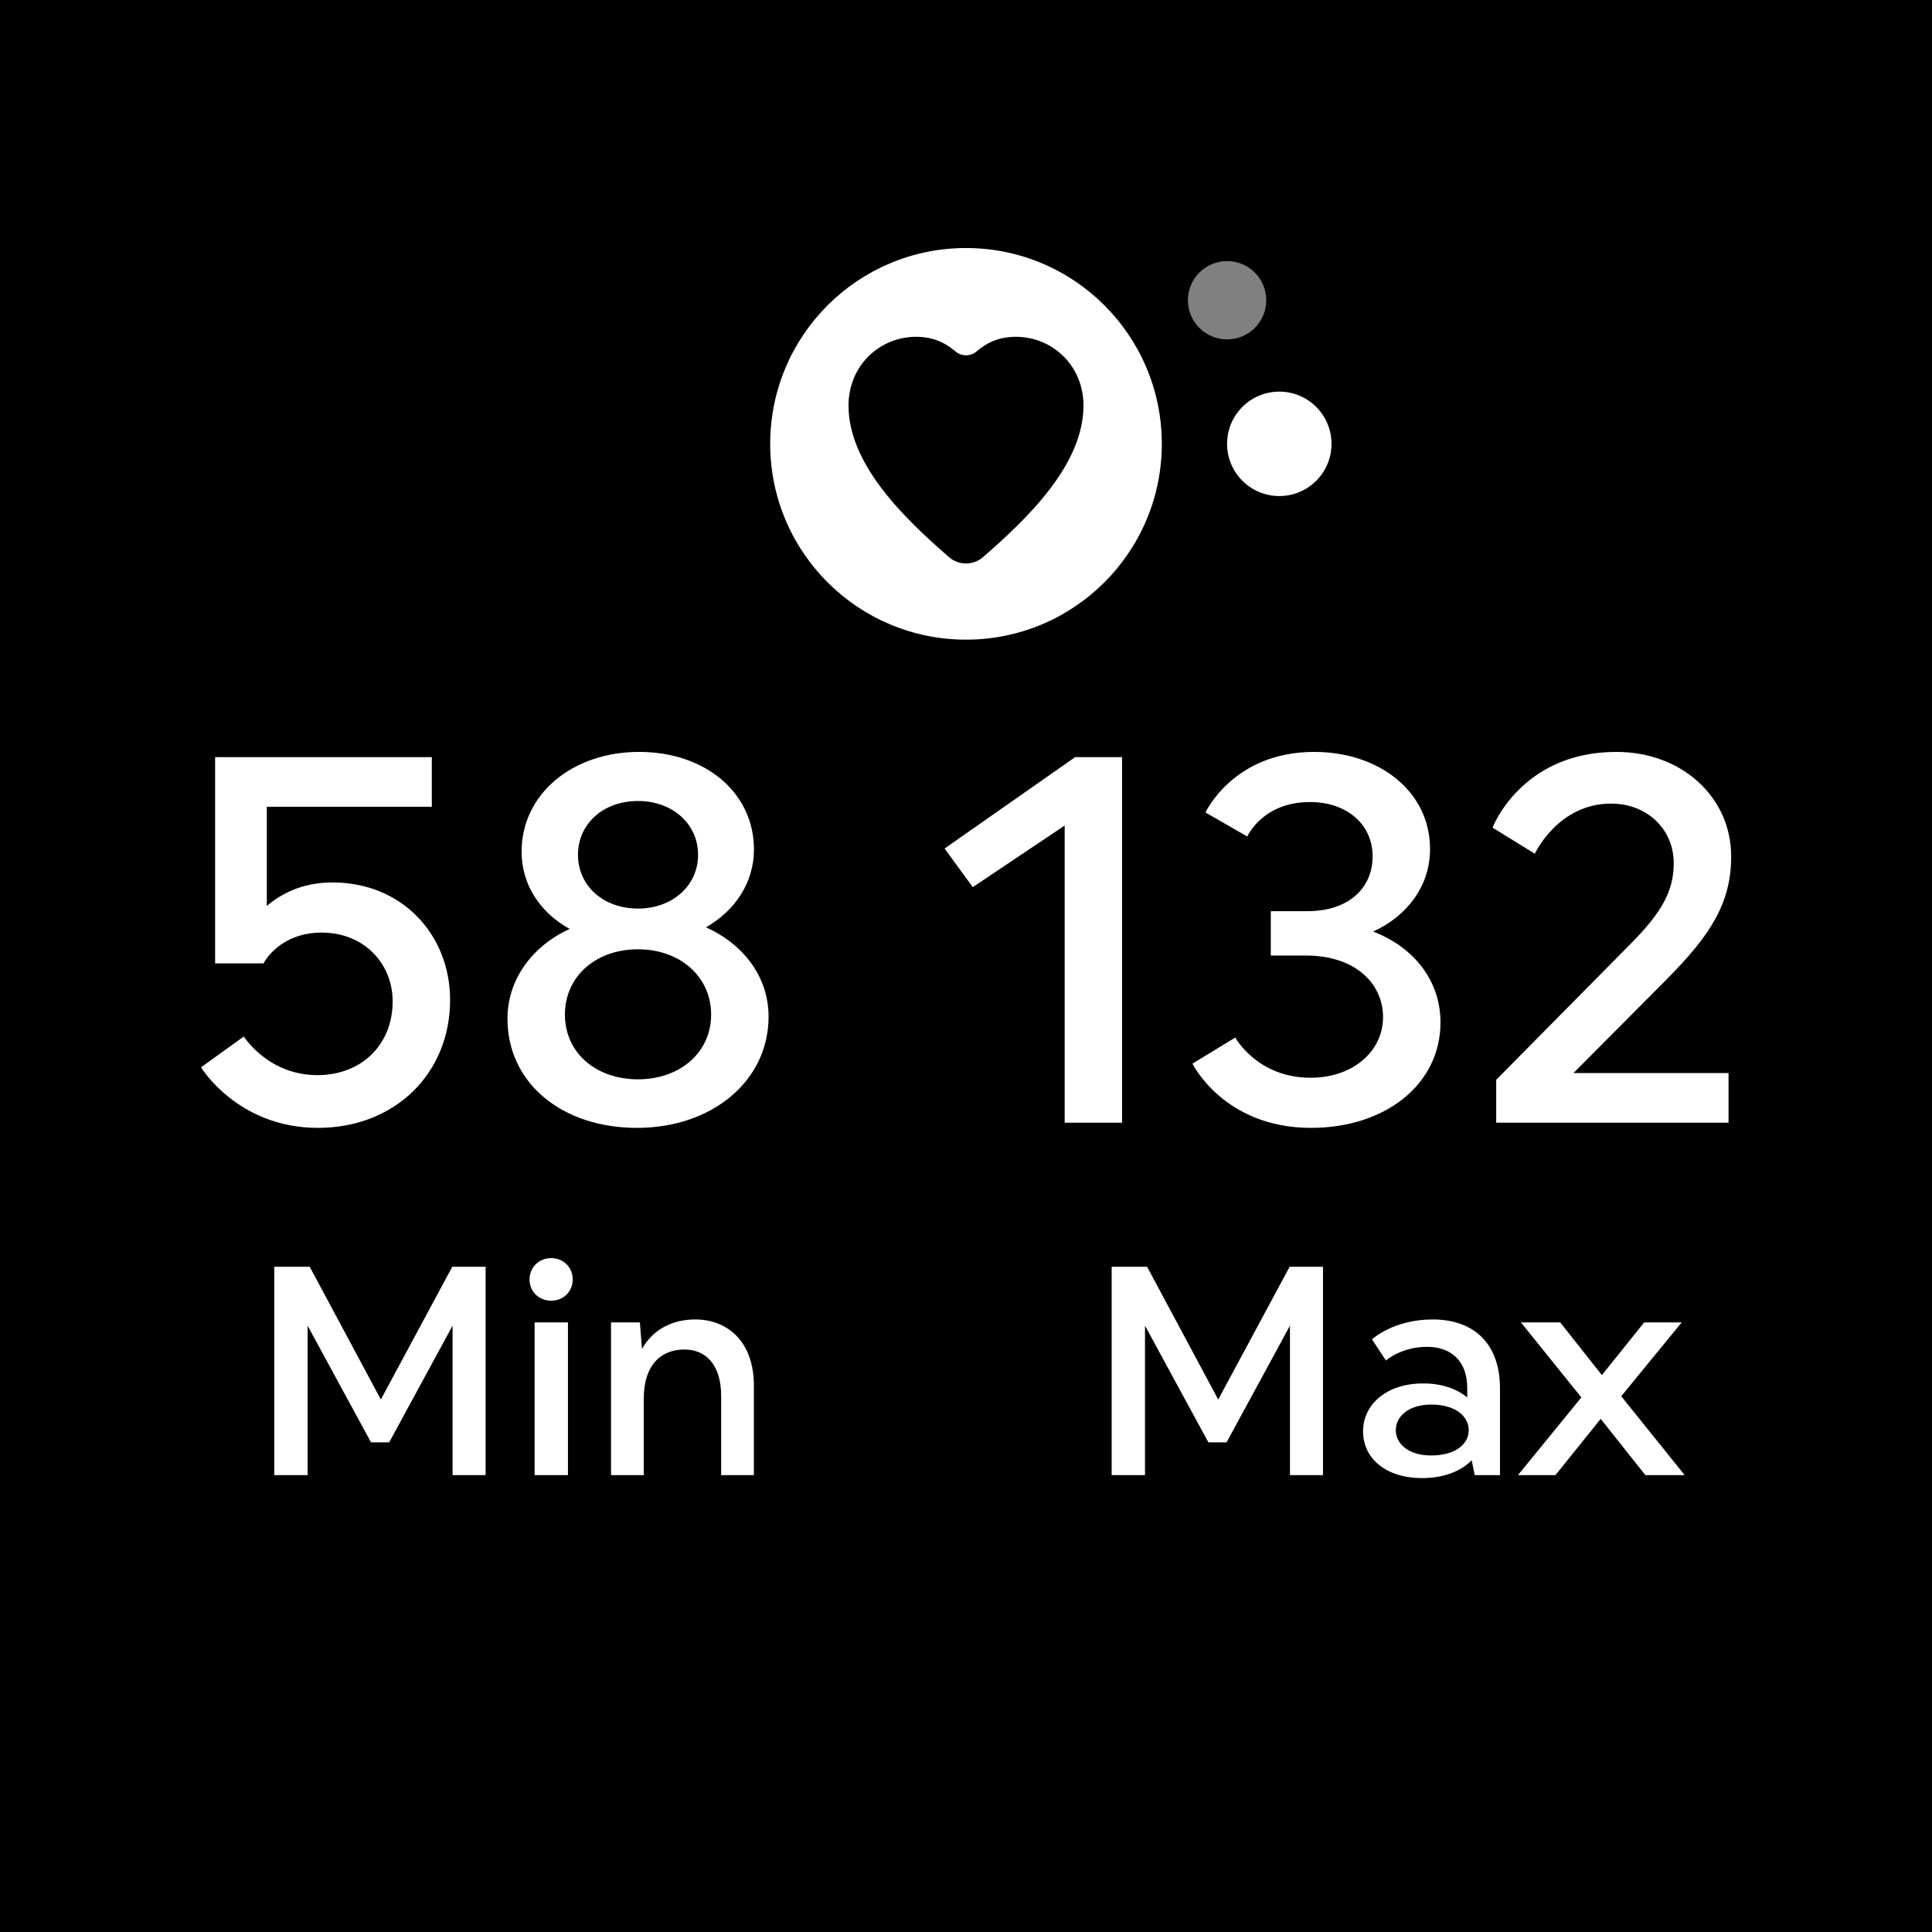
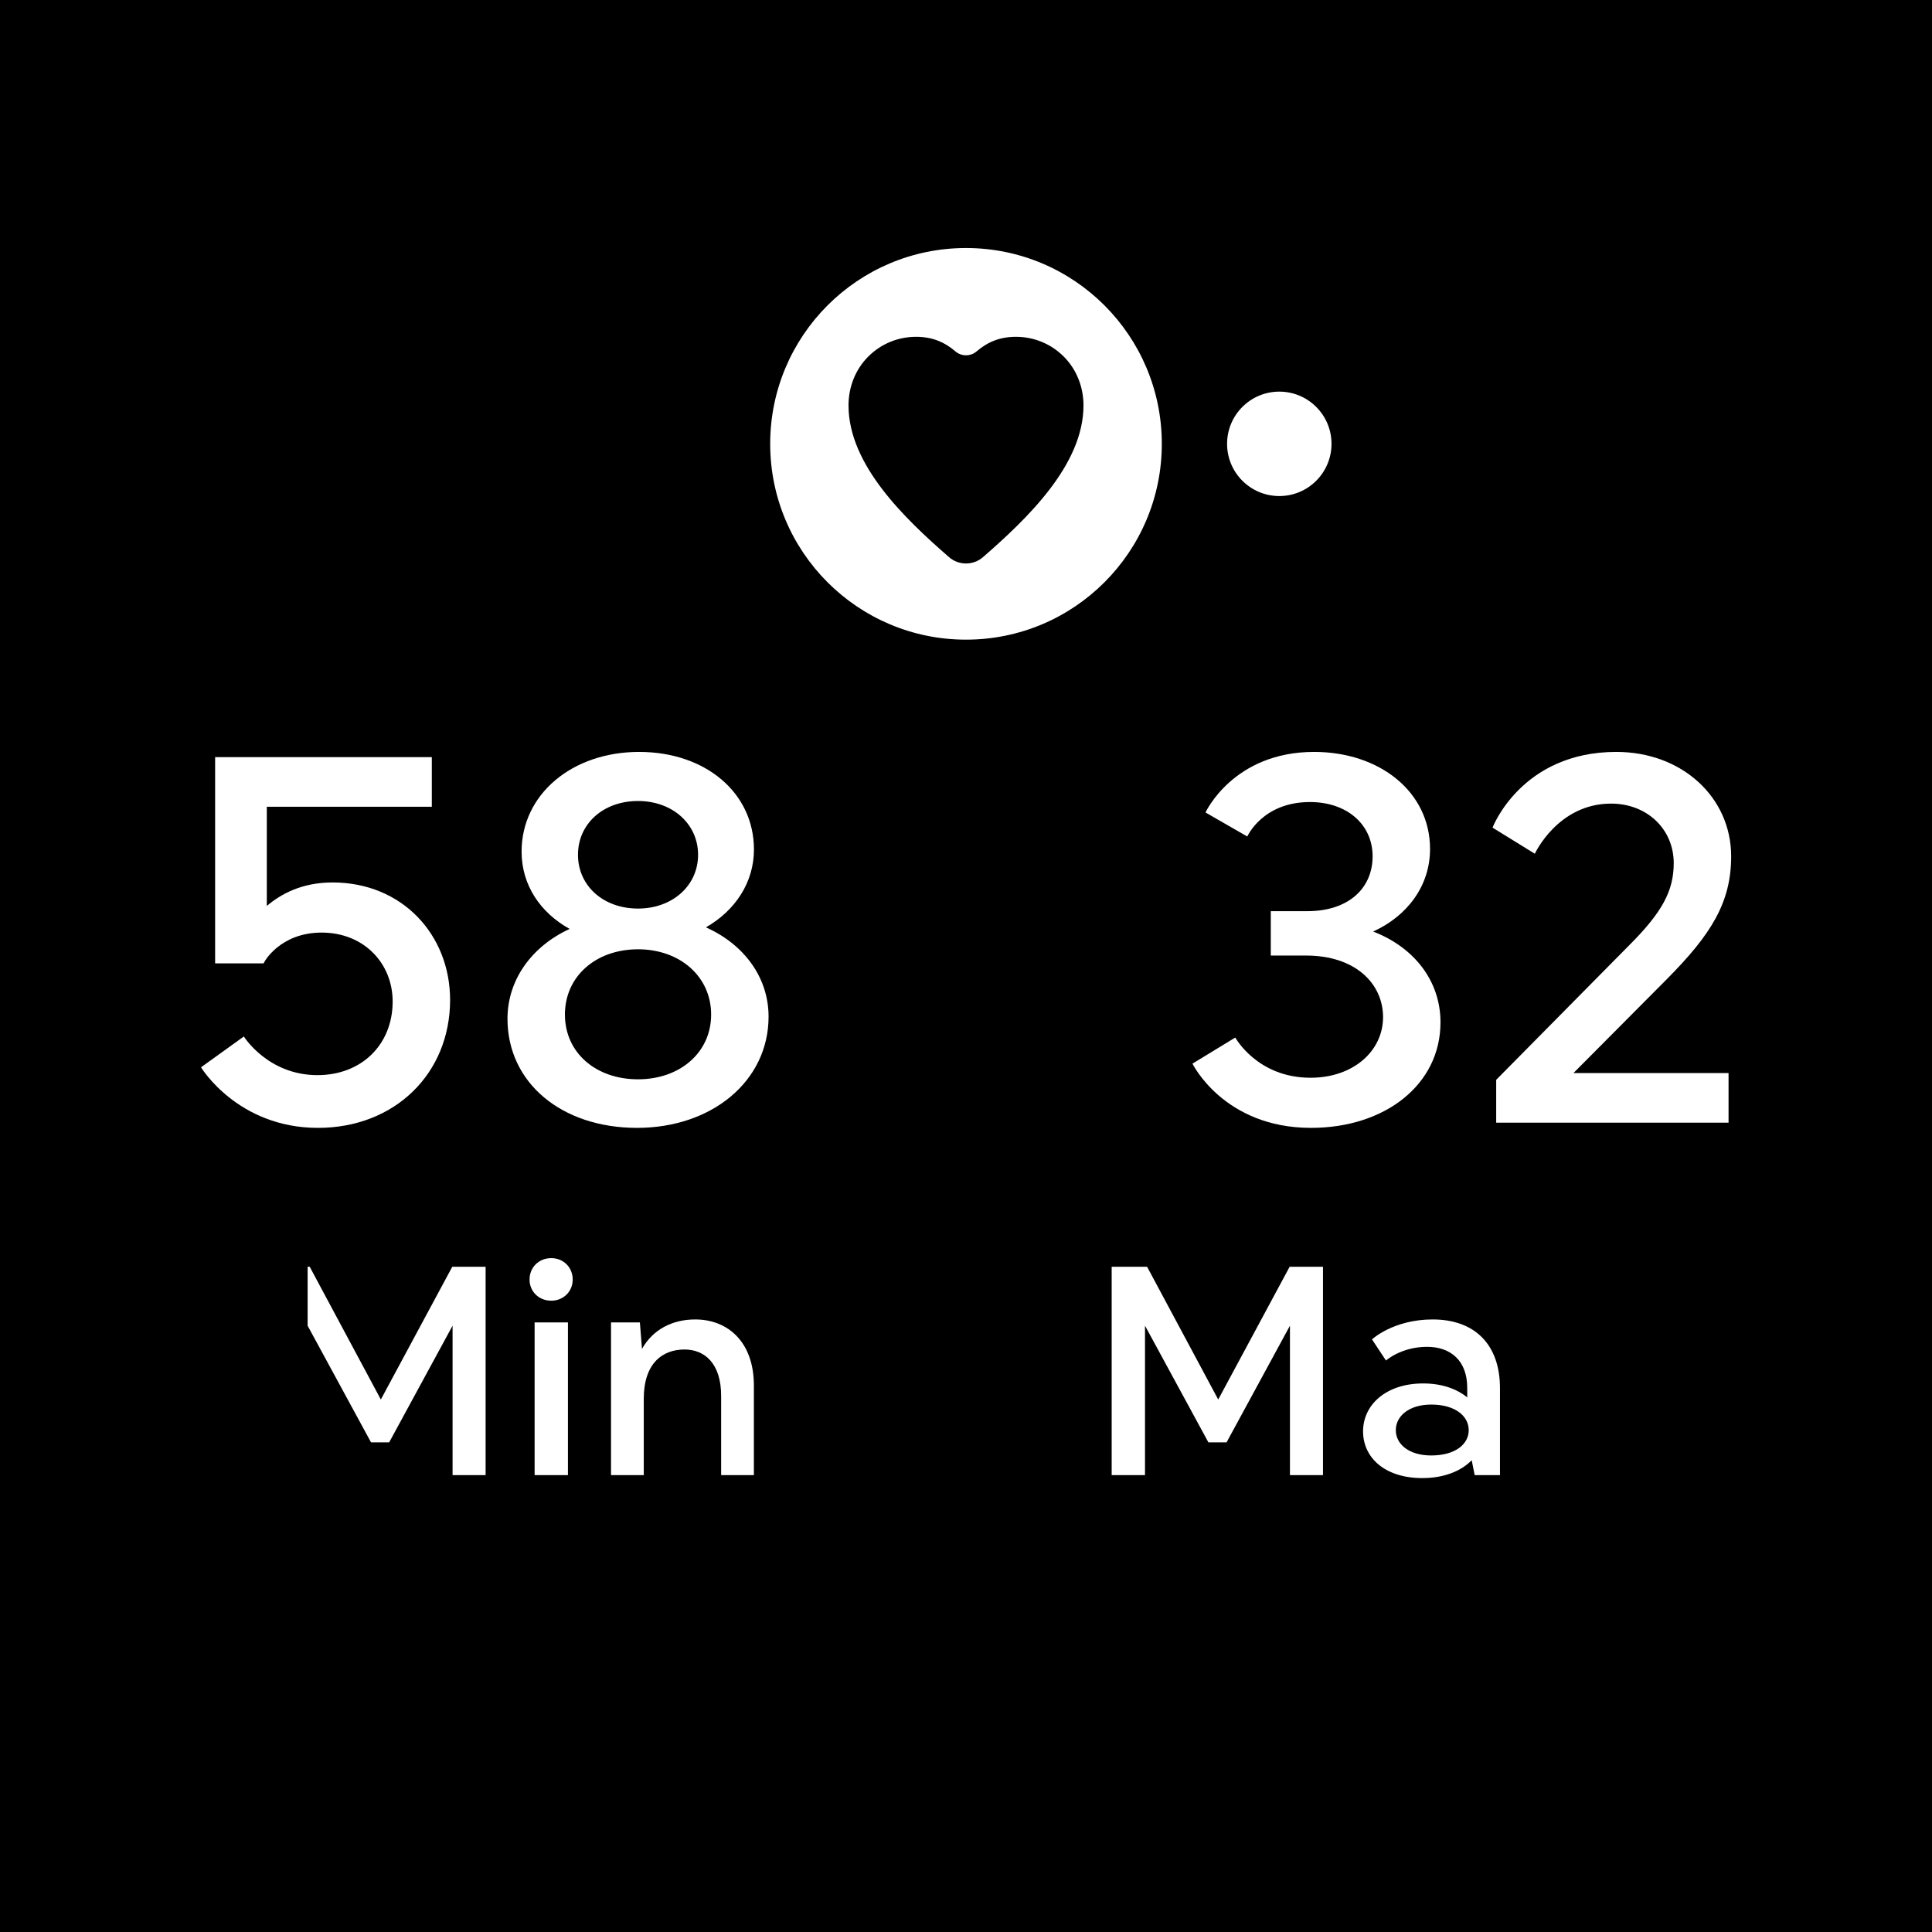
<svg xmlns="http://www.w3.org/2000/svg" fill="none" viewBox="0 0 148 148" height="148" width="148">
  <rect fill="black" height="148" width="148" />
-   <path fill="white" d="M28.422 110.492L23.565 101.554V113H21.012V97.04H23.725L29.174 107.209L34.646 97.04H37.2V113H34.669V101.554L29.812 110.492H28.422Z" />
+   <path fill="white" d="M28.422 110.492L23.565 101.554V113V97.04H23.725L29.174 107.209L34.646 97.04H37.2V113H34.669V101.554L29.812 110.492H28.422Z" />
  <path fill="white" d="M40.954 113V101.304H43.507V113H40.954ZM42.23 96.379C43.165 96.379 43.872 97.086 43.872 98.02C43.872 98.932 43.165 99.639 42.23 99.639C41.273 99.639 40.566 98.932 40.566 98.02C40.566 97.086 41.273 96.379 42.23 96.379Z" />
  <path fill="white" d="M49.315 107.163V113H46.807V101.304H49.018L49.178 103.333C50.022 101.828 51.526 101.076 53.259 101.076C55.744 101.076 57.751 102.786 57.751 106.137V113H55.243V106.935C55.243 104.427 53.966 103.378 52.438 103.378C50.728 103.378 49.315 104.45 49.315 107.163Z" />
  <path fill="white" d="M92.569 110.492L87.712 101.554V113H85.159V97.04H87.872L93.321 107.209L98.793 97.04H101.347V113H98.816V101.554L93.96 110.492H92.569Z" />
  <path fill="white" d="M109.638 111.495C111.485 111.495 112.511 110.629 112.511 109.557C112.511 108.486 111.485 107.596 109.638 107.596C107.928 107.596 106.925 108.486 106.925 109.557C106.925 110.629 107.928 111.495 109.638 111.495ZM109.022 105.978C110.482 105.978 111.622 106.411 112.397 107.049V106.32C112.397 104.222 111.12 103.173 109.319 103.173C107.335 103.173 106.172 104.222 106.172 104.222L105.101 102.603C105.101 102.603 106.72 101.076 109.752 101.076C112.967 101.076 114.905 102.991 114.905 106.342V113H112.967L112.739 111.86C111.918 112.704 110.596 113.228 108.954 113.228C106.104 113.228 104.417 111.678 104.417 109.648C104.417 107.619 106.172 105.978 109.022 105.978Z" />
-   <path fill="white" d="M128.823 101.304L124.194 106.958L129.051 113H126.041L122.621 108.691L119.155 113H116.283L121.139 107.049L116.511 101.304H119.52L122.712 105.339L125.95 101.304H128.823Z" />
  <path fill="white" d="M16.479 73.8V58H33.079V61.8H20.439V69.4C21.479 68.52 23.079 67.6 25.479 67.6C30.799 67.6 34.479 71.6 34.479 76.6C34.479 82.24 30.239 86.4 24.359 86.4C18.199 86.4 15.399 81.76 15.399 81.76L18.679 79.4C18.679 79.4 20.519 82.36 24.319 82.36C27.719 82.36 30.079 80 30.079 76.72C30.079 73.8 27.879 71.44 24.639 71.44C21.439 71.44 20.199 73.72 20.199 73.8H16.479Z" />
  <path fill="white" d="M48.876 69.6C51.516 69.6 53.476 67.84 53.476 65.48C53.476 63.12 51.516 61.36 48.876 61.36C46.196 61.36 44.276 63.12 44.276 65.48C44.276 67.84 46.196 69.6 48.876 69.6ZM48.956 57.6C54.036 57.6 57.756 60.72 57.756 65.08C57.756 67.6 56.316 69.76 54.076 71.04C56.956 72.32 58.876 74.84 58.876 77.88C58.876 82.8 54.556 86.4 48.796 86.4C43.036 86.4 38.876 82.96 38.876 78.04C38.876 75.04 40.756 72.48 43.636 71.16C41.396 69.92 39.956 67.8 39.956 65.24C39.956 60.84 43.836 57.6 48.956 57.6ZM48.876 82.68C52.076 82.68 54.476 80.64 54.476 77.72C54.476 74.8 52.076 72.72 48.876 72.72C45.636 72.72 43.276 74.8 43.276 77.72C43.276 80.64 45.636 82.68 48.876 82.68Z" />
-   <path fill="white" d="M72.359 65L82.359 58H85.959V86H81.559V63.24L74.519 67.96L72.359 65Z" />
  <path fill="white" d="M97.348 69.8H100.148C103.308 69.8 105.148 68.04 105.148 65.6C105.148 63.16 103.188 61.44 100.348 61.44C96.708 61.44 95.548 64.08 95.548 64.08L92.348 62.24C92.348 62.24 94.468 57.6 100.668 57.6C105.668 57.6 109.548 60.64 109.548 65.04C109.548 67.84 107.828 70.16 105.188 71.36C108.308 72.56 110.348 75.12 110.348 78.32C110.348 83.08 106.108 86.4 100.428 86.4C93.748 86.4 91.348 81.48 91.348 81.48L94.628 79.48C94.628 79.48 96.308 82.56 100.388 82.56C103.708 82.56 105.948 80.48 105.948 77.92C105.948 75.32 103.788 73.2 100.068 73.2H97.348V69.8Z" />
  <path fill="white" d="M114.615 82.72L124.815 72.4C127.335 69.88 128.215 68.24 128.215 66.12C128.215 63.52 126.175 61.56 123.415 61.56C119.335 61.56 117.575 65.4 117.575 65.4L114.335 63.4C114.335 63.4 116.535 57.6 123.815 57.6C128.855 57.6 132.615 61.08 132.615 65.6C132.615 69.16 131.055 71.6 127.735 74.96L120.535 82.2H132.415V86H114.615V82.72Z" />
  <path fill="white" d="M89 34C89 42.284 82.284 49 74 49C65.716 49 59 42.284 59 34C59 25.716 65.716 19 74 19C82.284 19 89 25.716 89 34Z" />
  <path fill="white" d="M102 34C102 36.209 100.209 38 98 38C95.791 38 94 36.209 94 34C94 31.791 95.791 30 98 30C100.209 30 102 31.791 102 34Z" />
-   <path fill="#808080" d="M97 23C97 24.657 95.657 26 94 26C92.343 26 91 24.657 91 23C91 21.343 92.343 20 94 20C95.657 20 97 21.343 97 23Z" />
  <path fill="black" d="M77.825 25.801C79.184 25.801 80.491 26.321 81.484 27.311C82.478 28.3 83 29.654 83 31.059C83 35.61 78.688 39.732 75.303 42.678C74.556 43.328 73.444 43.328 72.698 42.678C69.313 39.732 65 35.61 65 31.059C65 29.654 65.523 28.3 66.516 27.311C67.509 26.321 68.816 25.801 70.175 25.801C71.404 25.801 72.338 26.19 73.196 26.923C73.654 27.315 74.346 27.315 74.805 26.923C75.663 26.19 76.596 25.801 77.825 25.801Z" />
</svg>